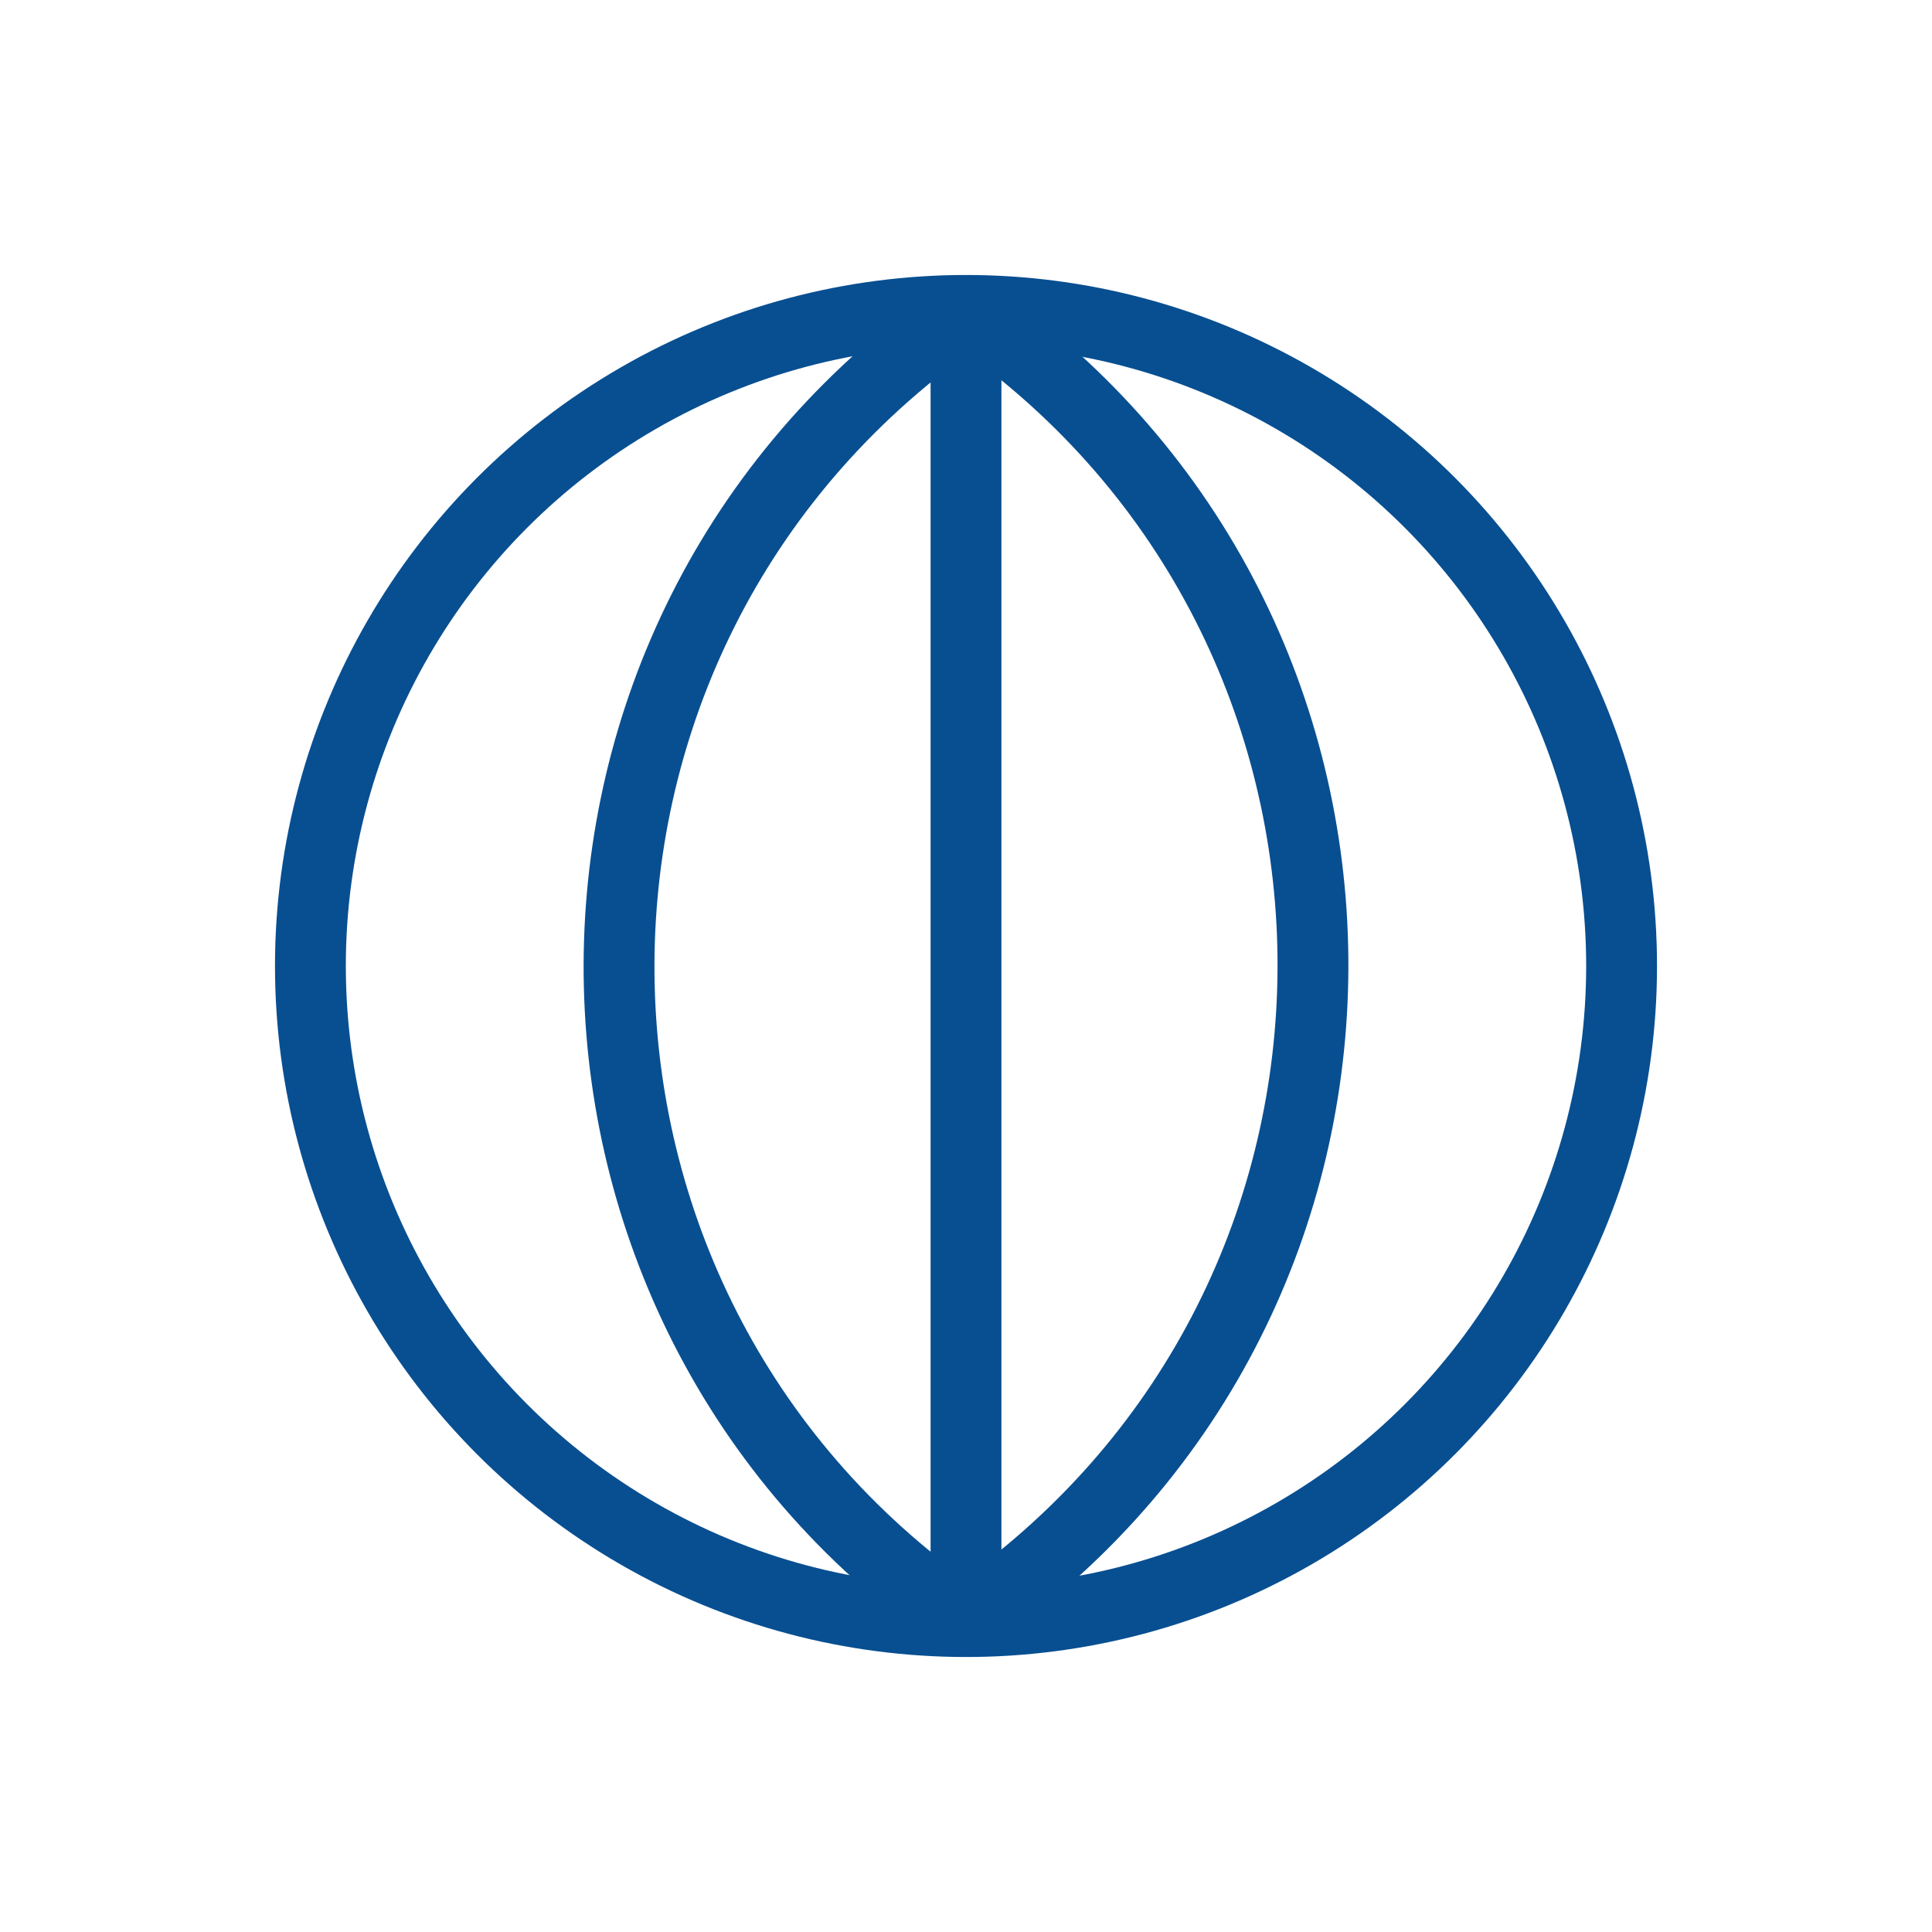
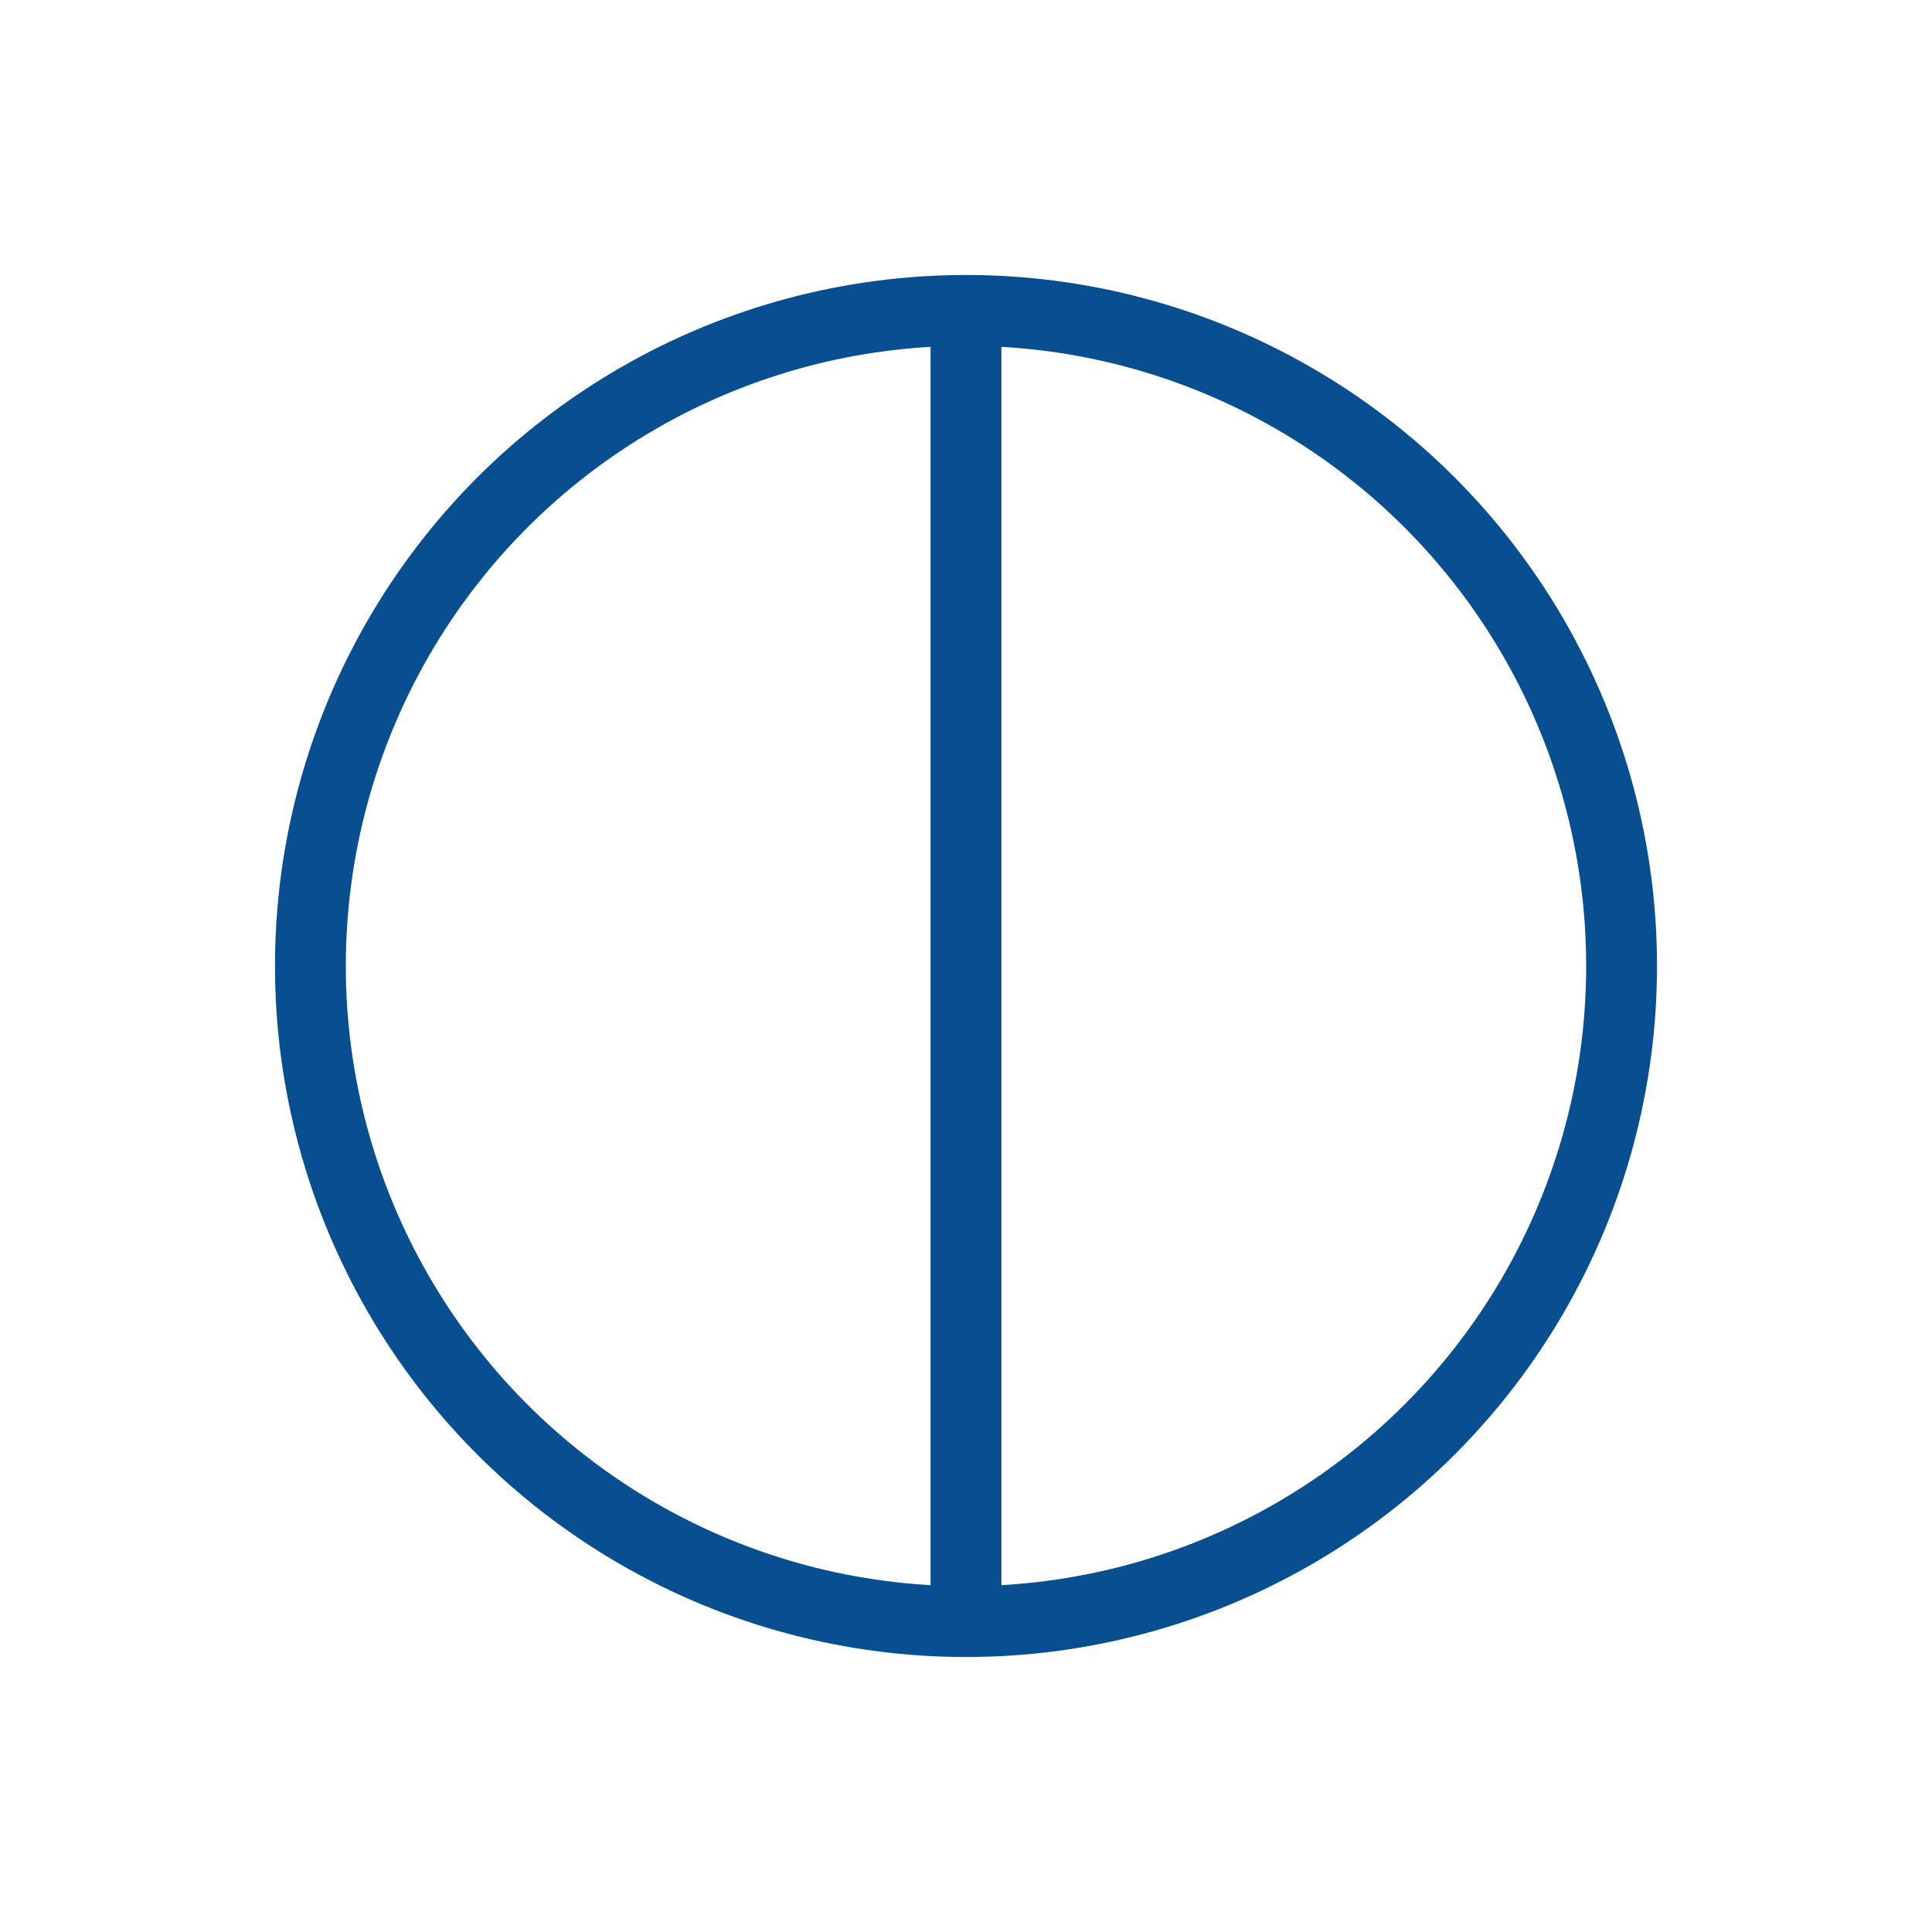
<svg xmlns="http://www.w3.org/2000/svg" version="1.1" x="0px" y="0px" viewBox="0 0 300 300" style="enable-background:new 0 0 300 300;" xml:space="preserve">
  <style type="text/css">
	.st0{display:none;}
	.st1{display:inline;fill-rule:evenodd;clip-rule:evenodd;fill:#084F91;}
	.st2{display:inline;}
	.st3{fill-rule:evenodd;clip-rule:evenodd;fill:none;stroke:#084F91;stroke-width:9;stroke-miterlimit:10;}
	.st4{fill:#084E92;}
	.st5{fill:#1A171B;}
	.st6{fill:none;stroke:#084F91;stroke-width:11;stroke-miterlimit:10;}
	.st7{fill:none;}
	.st8{fill-rule:evenodd;clip-rule:evenodd;fill:#084F91;}
</style>
  <g id="Vrstva_1" class="st0">
</g>
  <g id="modely-prumyslovych-linek">
</g>
  <g id="digitalni-modely-terenu">
    <g>
      <circle class="st6" cx="150" cy="150" r="101.8" />
      <line class="st6" x1="150" y1="251.5" x2="150" y2="48.2" />
-       <path class="st6" d="M150,48.2l-5,3.8c-67.2,50.7-64.7,152.6,5,199.9l0,0" />
-       <path class="st6" d="M150,251.8l5-3.8c67.2-50.7,64.7-152.6-5-199.9l0,0" />
    </g>
-     <rect class="st7" width="300" height="300" />
  </g>
  <g id="realisticke-modely">
</g>
  <g id="geodezie">
</g>
  <g id="reverzni-inzenyrstvi">
</g>
  <g id="historicke-pamatky">
</g>
</svg>